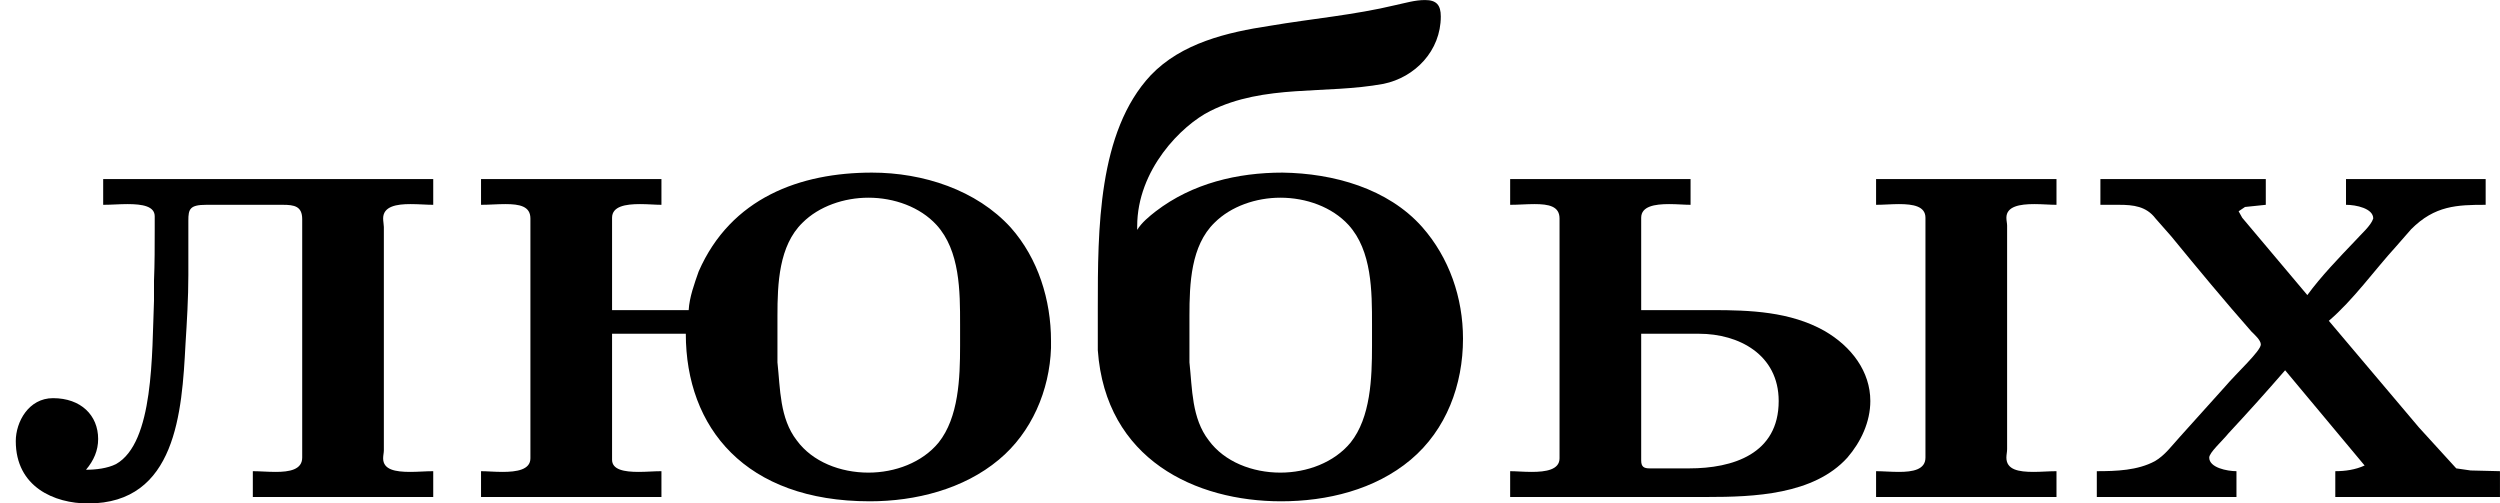
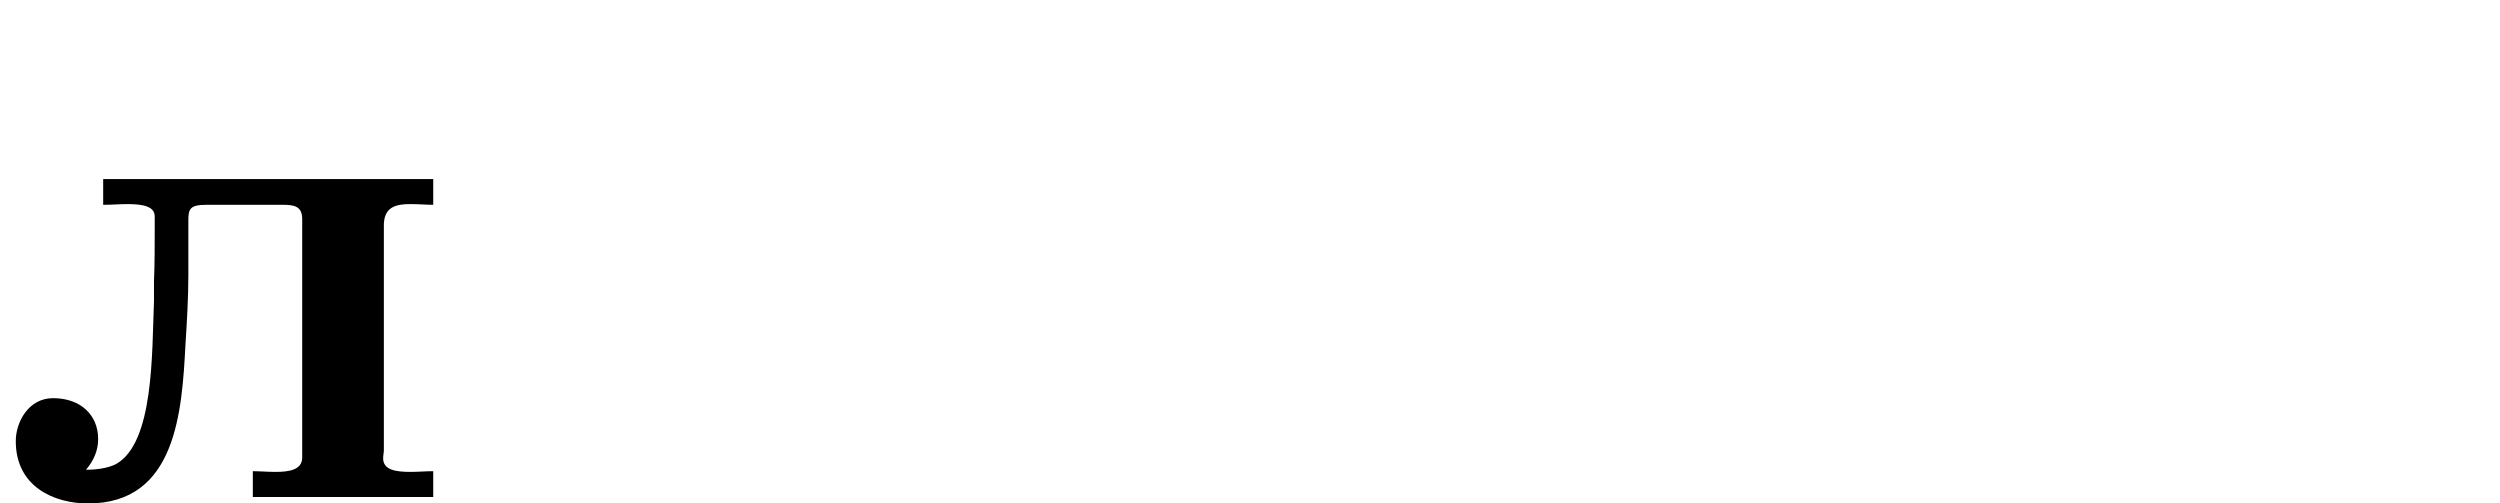
<svg xmlns="http://www.w3.org/2000/svg" xmlns:xlink="http://www.w3.org/1999/xlink" version="1.1" width="69.564pt" height="14.007pt" viewBox="63.545 1179.747 69.564 14.007">
  <defs>
-     <path id="g2-225" d="M.867-3.726V-3.776C.867-4.563 1.484-5.181 1.883-5.38C2.64-5.758 3.487-5.609 4.294-5.758C4.732-5.848 5.091-6.217 5.091-6.695C5.091-6.854 5.031-6.924 4.872-6.924C4.732-6.924 4.603-6.884 4.463-6.854C3.885-6.715 3.298-6.665 2.71-6.565C2.122-6.476 1.484-6.326 1.056-5.878C.319-5.091 .319-3.726 .319-2.64V-2.052C.428-.528 1.684 .05 2.869 .05C3.507 .05 4.174-.11 4.672-.528S5.4-1.574 5.4-2.212C5.4-2.78 5.21-3.337 4.832-3.766C4.354-4.304 3.597-4.513 2.889-4.523C2.262-4.523 1.634-4.374 1.126-3.985C1.036-3.915 .927-3.826 .867-3.726ZM1.594-1.883V-2.531C1.594-2.979 1.614-3.507 1.943-3.826C2.172-4.055 2.521-4.174 2.859-4.174C3.218-4.174 3.577-4.045 3.806-3.796C4.134-3.437 4.134-2.869 4.134-2.411V-2.112C4.134-1.664 4.115-1.116 3.836-.767C3.606-.488 3.228-.349 2.859-.349C2.471-.349 2.082-.498 1.863-.797C1.624-1.106 1.634-1.514 1.594-1.883Z" />
-     <path id="g2-235" d="M1.435-4.433V-4.075C1.544-4.075 1.664-4.085 1.773-4.085C1.983-4.085 2.152-4.055 2.152-3.915V-3.736C2.152-3.497 2.152-3.258 2.142-3.019V-2.74C2.112-2.002 2.142-.767 1.614-.468C1.494-.408 1.335-.389 1.196-.389C1.305-.518 1.365-.658 1.365-.817C1.365-1.146 1.126-1.385 .737-1.385C.399-1.385 .219-1.056 .219-.787C.219-.149 .757 .08 1.225 .08C2.451 .08 2.531-1.196 2.58-2.132C2.6-2.451 2.62-2.78 2.62-3.098V-3.856C2.62-4.015 2.64-4.075 2.869-4.075H3.935C4.095-4.075 4.204-4.055 4.204-3.875V-.558C4.204-.389 4.025-.359 3.836-.359C3.726-.359 3.606-.369 3.517-.369V-.01H6.027V-.369C5.928-.369 5.808-.359 5.709-.359C5.499-.359 5.33-.389 5.33-.548C5.33-.588 5.34-.628 5.34-.658V-3.766C5.34-3.796 5.33-3.846 5.33-3.885C5.33-4.055 5.519-4.085 5.709-4.085C5.828-4.085 5.938-4.075 6.027-4.075V-4.433H1.435Z" />
-     <path id="g2-245" d="M.269-4.433V-4.075H.528C.727-4.075 .907-4.055 1.036-3.885L1.255-3.636C1.614-3.198 1.993-2.74 2.371-2.311C2.411-2.271 2.501-2.192 2.501-2.132C2.501-2.042 2.162-1.733 2.002-1.544C1.793-1.315 1.584-1.076 1.375-.847C1.265-.727 1.166-.588 1.026-.508C.787-.379 .488-.369 .219-.369V-.01H2.162V-.369C2.032-.369 1.783-.418 1.783-.558C1.783-.628 1.963-.787 2.052-.897C2.321-1.186 2.58-1.474 2.839-1.773L3.945-.448C3.816-.389 3.676-.369 3.537-.369V-.01H5.828V-.369L5.42-.379L5.22-.408L4.702-.976L3.447-2.461C3.786-2.75 4.075-3.158 4.384-3.497L4.593-3.736C4.922-4.065 5.23-4.075 5.629-4.075V-4.433H3.686V-4.075C3.826-4.075 4.065-4.025 4.065-3.885C4.035-3.786 3.895-3.666 3.816-3.577C3.587-3.337 3.337-3.078 3.148-2.819L2.242-3.895L2.192-3.985L2.281-4.045L2.57-4.075V-4.433H.269Z" />
-     <path id="g2-251" d="M.329-4.433V-4.075C.438-4.075 .558-4.085 .667-4.085C.867-4.085 1.016-4.055 1.016-3.885V-.548C1.016-.389 .827-.359 .628-.359C.518-.359 .408-.369 .329-.369V-.01H3.068C3.716-.01 4.553-.04 5.021-.558C5.21-.777 5.34-1.056 5.34-1.345C5.34-1.753 5.081-2.102 4.702-2.321C4.224-2.59 3.666-2.61 3.138-2.61H2.152V-3.895C2.152-4.055 2.341-4.085 2.54-4.085C2.65-4.085 2.76-4.075 2.839-4.075V-4.433H.329ZM5.42-4.433V-4.075C5.519-4.075 5.639-4.085 5.738-4.085C5.938-4.085 6.107-4.055 6.107-3.895V-.558C6.107-.389 5.928-.359 5.738-.359C5.629-.359 5.509-.369 5.42-.369V-.01H7.93V-.369C7.831-.369 7.711-.359 7.611-.359C7.402-.359 7.233-.389 7.233-.558C7.233-.598 7.243-.638 7.243-.677V-3.786C7.243-3.816 7.233-3.856 7.233-3.895C7.233-4.055 7.422-4.085 7.621-4.085C7.731-4.085 7.841-4.075 7.93-4.075V-4.433H5.42ZM2.152-2.281H2.959C3.507-2.281 4.065-1.993 4.065-1.345C4.065-.608 3.427-.408 2.819-.408H2.271C2.192-.408 2.152-.428 2.152-.518V-2.281Z" />
-     <path id="g2-254" d="M3.218-2.61H2.152V-3.895C2.152-4.055 2.341-4.085 2.54-4.085C2.65-4.085 2.76-4.075 2.839-4.075V-4.433H.329V-4.075C.438-4.075 .558-4.085 .667-4.085C.867-4.085 1.016-4.055 1.016-3.885V-.548C1.016-.389 .827-.359 .628-.359C.518-.359 .408-.369 .329-.369V-.01H2.839V-.369C2.74-.369 2.63-.359 2.521-.359C2.321-.359 2.152-.389 2.152-.528V-2.281H3.178C3.178-.976 4.005 .05 5.738 .05C6.376 .05 7.044-.12 7.532-.528C7.99-.907 8.239-1.494 8.259-2.082V-2.182C8.259-2.75 8.08-3.328 7.701-3.756C7.223-4.284 6.476-4.523 5.768-4.523C4.772-4.523 3.806-4.174 3.357-3.148C3.298-2.979 3.228-2.79 3.218-2.61ZM4.453-1.883V-2.531C4.453-2.979 4.473-3.507 4.802-3.826C5.031-4.055 5.38-4.174 5.719-4.174C6.077-4.174 6.436-4.045 6.665-3.796C6.994-3.437 6.994-2.869 6.994-2.411V-2.112C6.994-1.664 6.974-1.116 6.695-.767C6.466-.488 6.087-.349 5.719-.349C5.33-.349 4.941-.498 4.722-.797C4.483-1.106 4.493-1.514 4.453-1.883Z" />
+     <path id="g2-235" d="M1.435-4.433V-4.075C1.544-4.075 1.664-4.085 1.773-4.085C1.983-4.085 2.152-4.055 2.152-3.915V-3.736C2.152-3.497 2.152-3.258 2.142-3.019V-2.74C2.112-2.002 2.142-.767 1.614-.468C1.494-.408 1.335-.389 1.196-.389C1.305-.518 1.365-.658 1.365-.817C1.365-1.146 1.126-1.385 .737-1.385C.399-1.385 .219-1.056 .219-.787C.219-.149 .757 .08 1.225 .08C2.451 .08 2.531-1.196 2.58-2.132C2.6-2.451 2.62-2.78 2.62-3.098V-3.856C2.62-4.015 2.64-4.075 2.869-4.075H3.935C4.095-4.075 4.204-4.055 4.204-3.875V-.558C4.204-.389 4.025-.359 3.836-.359C3.726-.359 3.606-.369 3.517-.369V-.01H6.027V-.369C5.928-.369 5.808-.359 5.709-.359C5.499-.359 5.33-.389 5.33-.548C5.33-.588 5.34-.628 5.34-.658V-3.766C5.33-4.055 5.519-4.085 5.709-4.085C5.828-4.085 5.938-4.075 6.027-4.075V-4.433H1.435Z" />
  </defs>
  <g id="page36" transform="matrix(2 0 0 2 0 0)">
    <use x="31.773" y="596.798" xlink:href="#g2-235" />
    <use x="38.136" y="596.798" xlink:href="#g2-254" />
    <use x="46.727" y="596.798" xlink:href="#g2-225" />
    <use x="52.454" y="596.798" xlink:href="#g2-251" />
    <use x="60.726" y="596.798" xlink:href="#g2-245" />
  </g>
</svg>